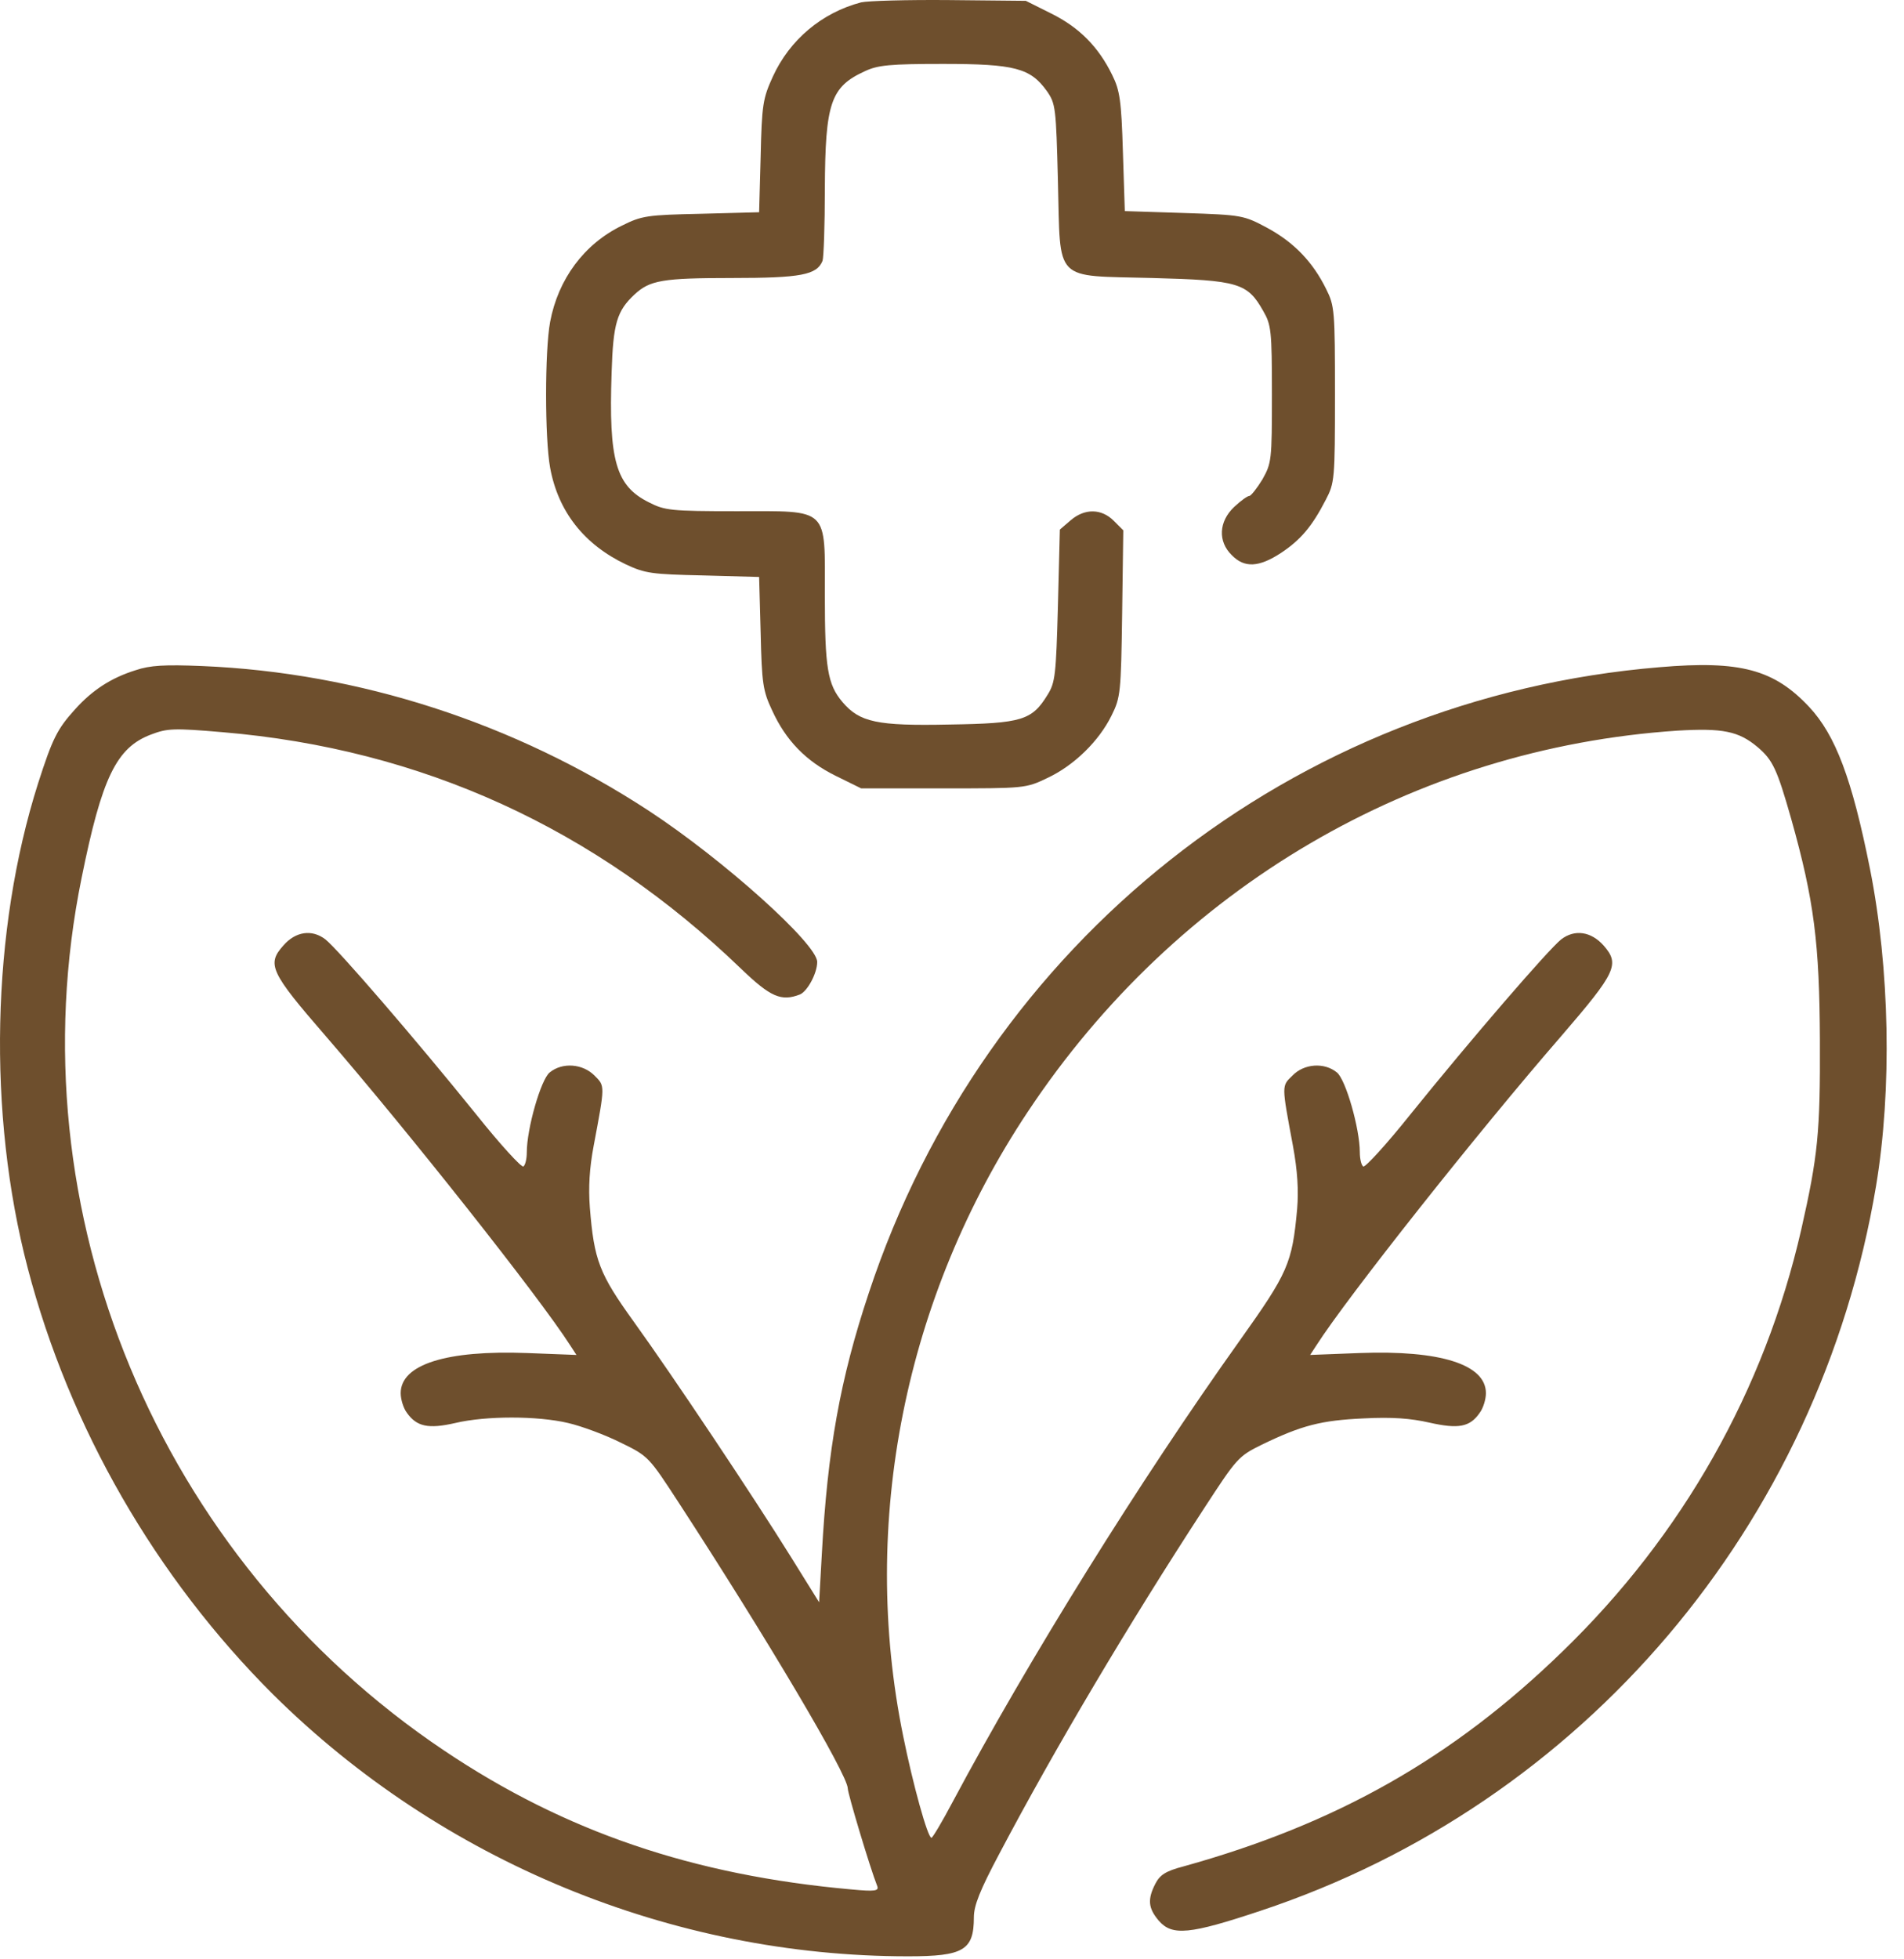
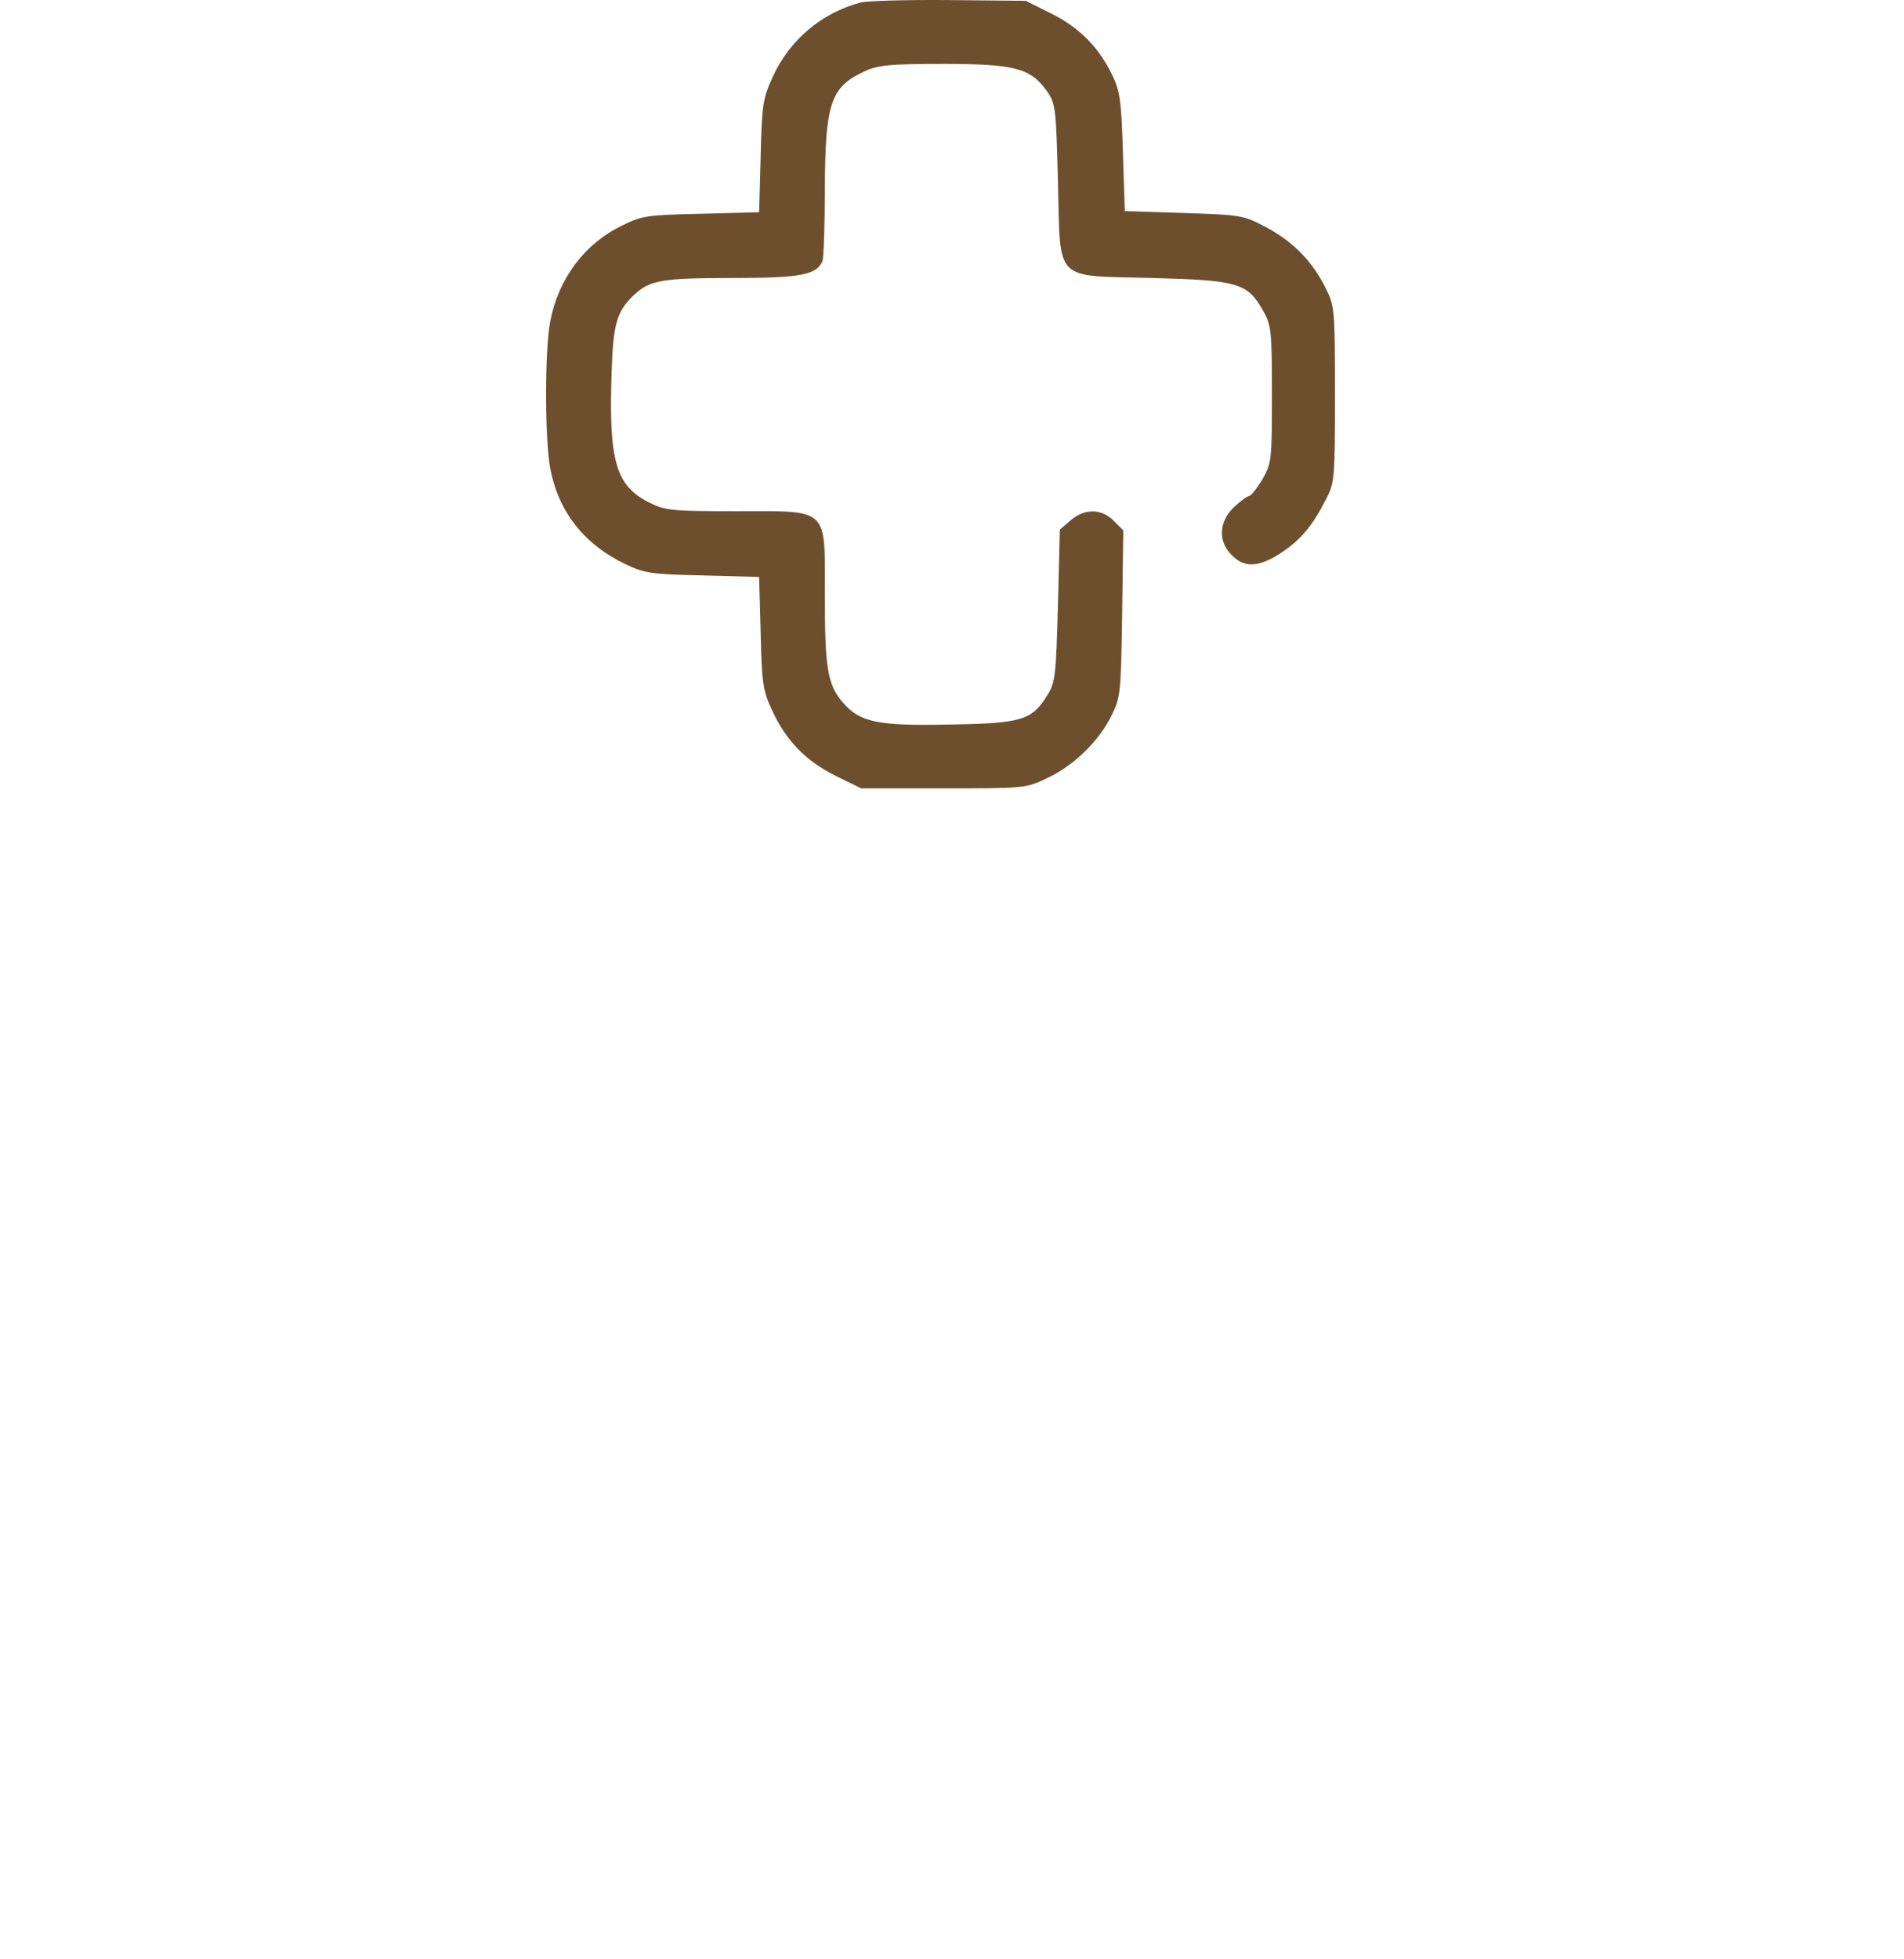
<svg xmlns="http://www.w3.org/2000/svg" width="105" height="108" viewBox="0 0 105 108" fill="none">
  <path d="M47.49 0.13C45.319 0.699 43.549 2.195 42.622 4.218C42.074 5.42 42.011 5.757 41.948 8.623L41.863 11.699L38.66 11.784C35.689 11.847 35.394 11.889 34.298 12.437C32.212 13.448 30.779 15.387 30.337 17.747C30.041 19.349 30.041 24.153 30.337 25.776C30.779 28.199 32.212 30.012 34.509 31.107C35.584 31.613 35.963 31.655 38.766 31.718L41.863 31.803L41.948 34.879C42.011 37.682 42.074 38.083 42.58 39.157C43.339 40.822 44.455 41.96 46.078 42.761L47.49 43.456H52.02C56.488 43.456 56.572 43.456 57.752 42.887C59.206 42.213 60.597 40.864 61.293 39.452C61.798 38.441 61.819 38.188 61.883 33.826L61.946 29.232L61.419 28.705C60.745 28.031 59.818 28.01 59.038 28.684L58.448 29.19L58.342 33.383C58.237 37.197 58.195 37.619 57.773 38.293C56.909 39.705 56.361 39.874 52.358 39.937C48.354 40.021 47.406 39.81 46.457 38.694C45.635 37.724 45.488 36.797 45.488 32.856C45.488 27.904 45.783 28.178 40.599 28.178C36.995 28.178 36.658 28.136 35.794 27.694C33.961 26.787 33.561 25.397 33.729 20.529C33.813 17.81 34.024 17.136 34.994 16.23C35.837 15.45 36.532 15.324 40.346 15.324C44.181 15.324 45.045 15.155 45.361 14.376C45.425 14.186 45.488 12.395 45.488 10.414C45.509 5.672 45.804 4.787 47.7 3.923C48.417 3.586 49.091 3.523 52.02 3.523C55.961 3.523 56.825 3.755 57.731 5.019C58.216 5.715 58.237 5.925 58.342 9.992C58.49 15.64 58.047 15.176 63.568 15.324C68.289 15.45 68.794 15.598 69.659 17.136C70.101 17.895 70.143 18.211 70.143 21.73C70.143 25.397 70.122 25.523 69.616 26.429C69.321 26.914 68.984 27.335 68.9 27.335C68.794 27.335 68.415 27.609 68.057 27.946C67.214 28.747 67.151 29.843 67.93 30.602C68.626 31.318 69.427 31.276 70.649 30.475C71.724 29.759 72.356 29.021 73.114 27.546C73.599 26.619 73.62 26.429 73.62 21.751C73.62 17.115 73.599 16.862 73.135 15.935C72.398 14.439 71.365 13.364 69.89 12.563C68.584 11.868 68.52 11.847 65.296 11.741L62.03 11.636L61.925 8.37C61.84 5.546 61.756 4.977 61.335 4.134C60.576 2.575 59.501 1.5 57.963 0.741L56.572 0.046L52.337 0.004C50.019 -0.017 47.848 0.046 47.49 0.13Z" fill="#6E4F2D" />
-   <path d="M7.472 36.945C6.124 37.366 5.091 38.041 4.143 39.094C3.152 40.19 2.899 40.696 2.099 43.182C-0.472 51.274 -0.704 61.368 1.53 69.903C3.827 78.69 8.589 86.951 15.059 93.399C24.331 102.587 37.038 107.834 50.082 107.834C53.137 107.834 53.706 107.497 53.706 105.685C53.706 105.031 54.043 104.188 55.118 102.165C58.153 96.412 62.241 89.522 66.392 83.158C68.204 80.376 68.289 80.271 69.574 79.638C71.787 78.564 72.861 78.29 75.201 78.184C76.781 78.1 77.814 78.184 78.825 78.416C80.427 78.775 81.059 78.669 81.607 77.868C81.796 77.615 81.944 77.131 81.944 76.794C81.944 75.213 79.436 74.412 74.969 74.581L72.25 74.686L72.609 74.138C74.294 71.504 81.501 62.401 86.116 57.09C89.13 53.592 89.34 53.15 88.434 52.117C87.739 51.338 86.833 51.211 86.095 51.78C85.4 52.328 81.143 57.259 77.793 61.41C76.465 63.075 75.285 64.361 75.179 64.297C75.074 64.234 74.99 63.876 74.99 63.518C74.99 62.211 74.21 59.493 73.725 59.114C73.03 58.544 71.913 58.629 71.281 59.282C70.67 59.872 70.67 59.767 71.302 63.16C71.555 64.529 71.618 65.625 71.534 66.636C71.26 69.65 71.028 70.156 68.373 73.886C62.873 81.598 56.72 91.481 52.526 99.342C51.957 100.416 51.43 101.301 51.367 101.301C51.156 101.301 50.334 98.309 49.808 95.696C47.405 83.937 49.892 71.483 56.678 61.284C64.896 48.914 77.982 41.244 92.501 40.274C94.988 40.127 95.873 40.295 96.927 41.181C97.77 41.897 98.001 42.403 98.781 45.142C100.045 49.631 100.34 51.991 100.362 57.364C100.383 62.422 100.256 63.707 99.329 67.796C97.306 76.625 92.796 84.612 86.18 91.018C80.111 96.918 73.683 100.543 65.254 102.882C64.285 103.135 63.969 103.345 63.716 103.83C63.273 104.694 63.315 105.179 63.906 105.874C64.643 106.717 65.591 106.633 69.511 105.326C87.296 99.426 100.319 84.085 103.459 65.372C104.344 60.062 104.218 53.382 103.122 47.882C102.132 42.929 101.226 40.527 99.772 38.968C97.833 36.903 95.978 36.397 91.532 36.776C71.344 38.441 54.317 51.907 47.911 71.272C46.331 76.014 45.635 79.891 45.319 85.707L45.172 88.32L43.612 85.813C41.526 82.462 37.122 75.866 34.951 72.853C33.055 70.219 32.76 69.481 32.528 66.552C32.444 65.456 32.507 64.382 32.739 63.16C33.371 59.788 33.371 59.872 32.781 59.282C32.128 58.629 31.011 58.544 30.315 59.114C29.831 59.493 29.051 62.211 29.051 63.518C29.051 63.876 28.967 64.234 28.861 64.297C28.756 64.361 27.576 63.075 26.248 61.41C22.898 57.259 18.641 52.328 17.945 51.78C17.208 51.211 16.302 51.338 15.627 52.117C14.7 53.15 14.911 53.592 17.945 57.09C22.539 62.401 29.746 71.504 31.432 74.138L31.79 74.686L29.072 74.581C24.605 74.412 22.097 75.213 22.097 76.794C22.097 77.131 22.244 77.615 22.434 77.868C22.982 78.648 23.635 78.775 25.11 78.437C26.796 78.037 29.641 78.037 31.327 78.437C32.064 78.606 33.371 79.091 34.214 79.512C35.773 80.271 35.773 80.292 37.438 82.842C42.264 90.259 46.752 97.824 46.752 98.583C46.752 98.857 47.974 102.945 48.375 103.957C48.48 104.231 48.269 104.273 46.942 104.146C38.218 103.367 31.158 100.964 24.499 96.497C8.716 85.918 0.75 66.763 4.501 48.387C5.618 42.866 6.419 41.202 8.336 40.485C9.221 40.148 9.58 40.127 12.277 40.359C23.256 41.286 32.823 45.648 40.873 53.403C42.495 54.962 43.086 55.215 44.118 54.815C44.518 54.646 45.066 53.656 45.066 53.023C45.066 52.033 39.904 47.397 35.794 44.7C28.355 39.832 19.779 37.071 11.139 36.713C9.095 36.629 8.273 36.671 7.472 36.945Z" fill="#6E4F2D" />
</svg>